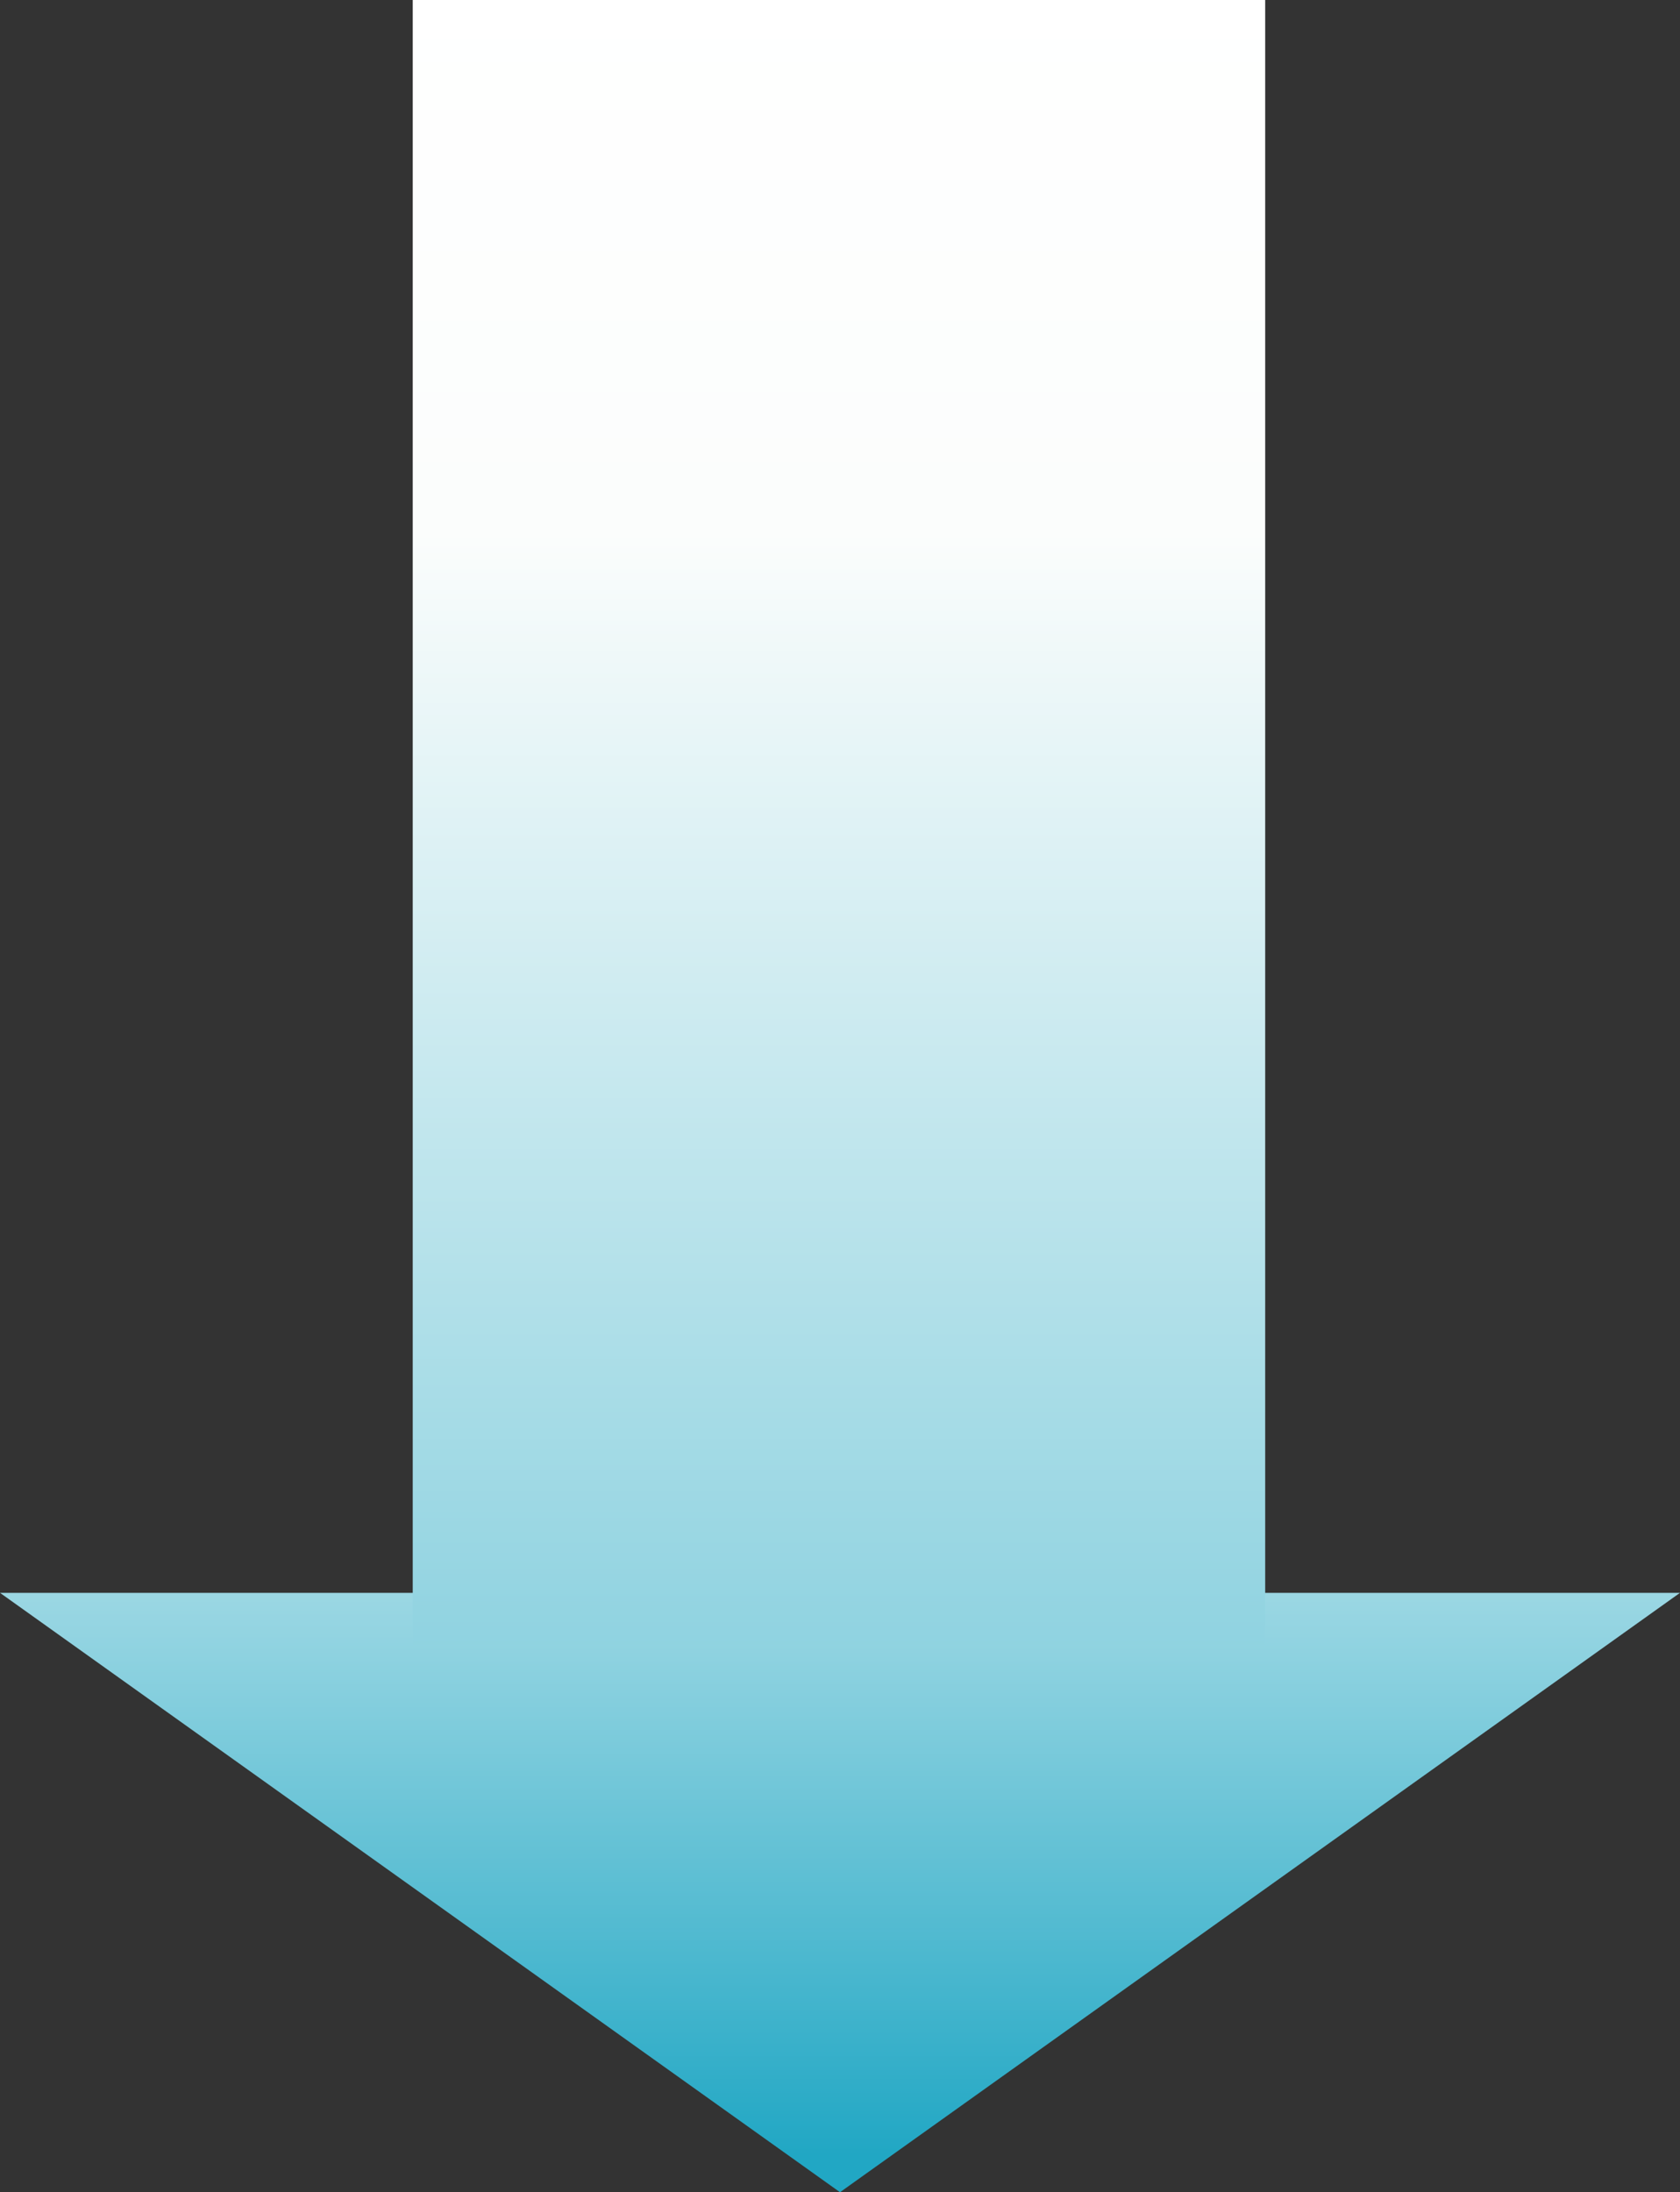
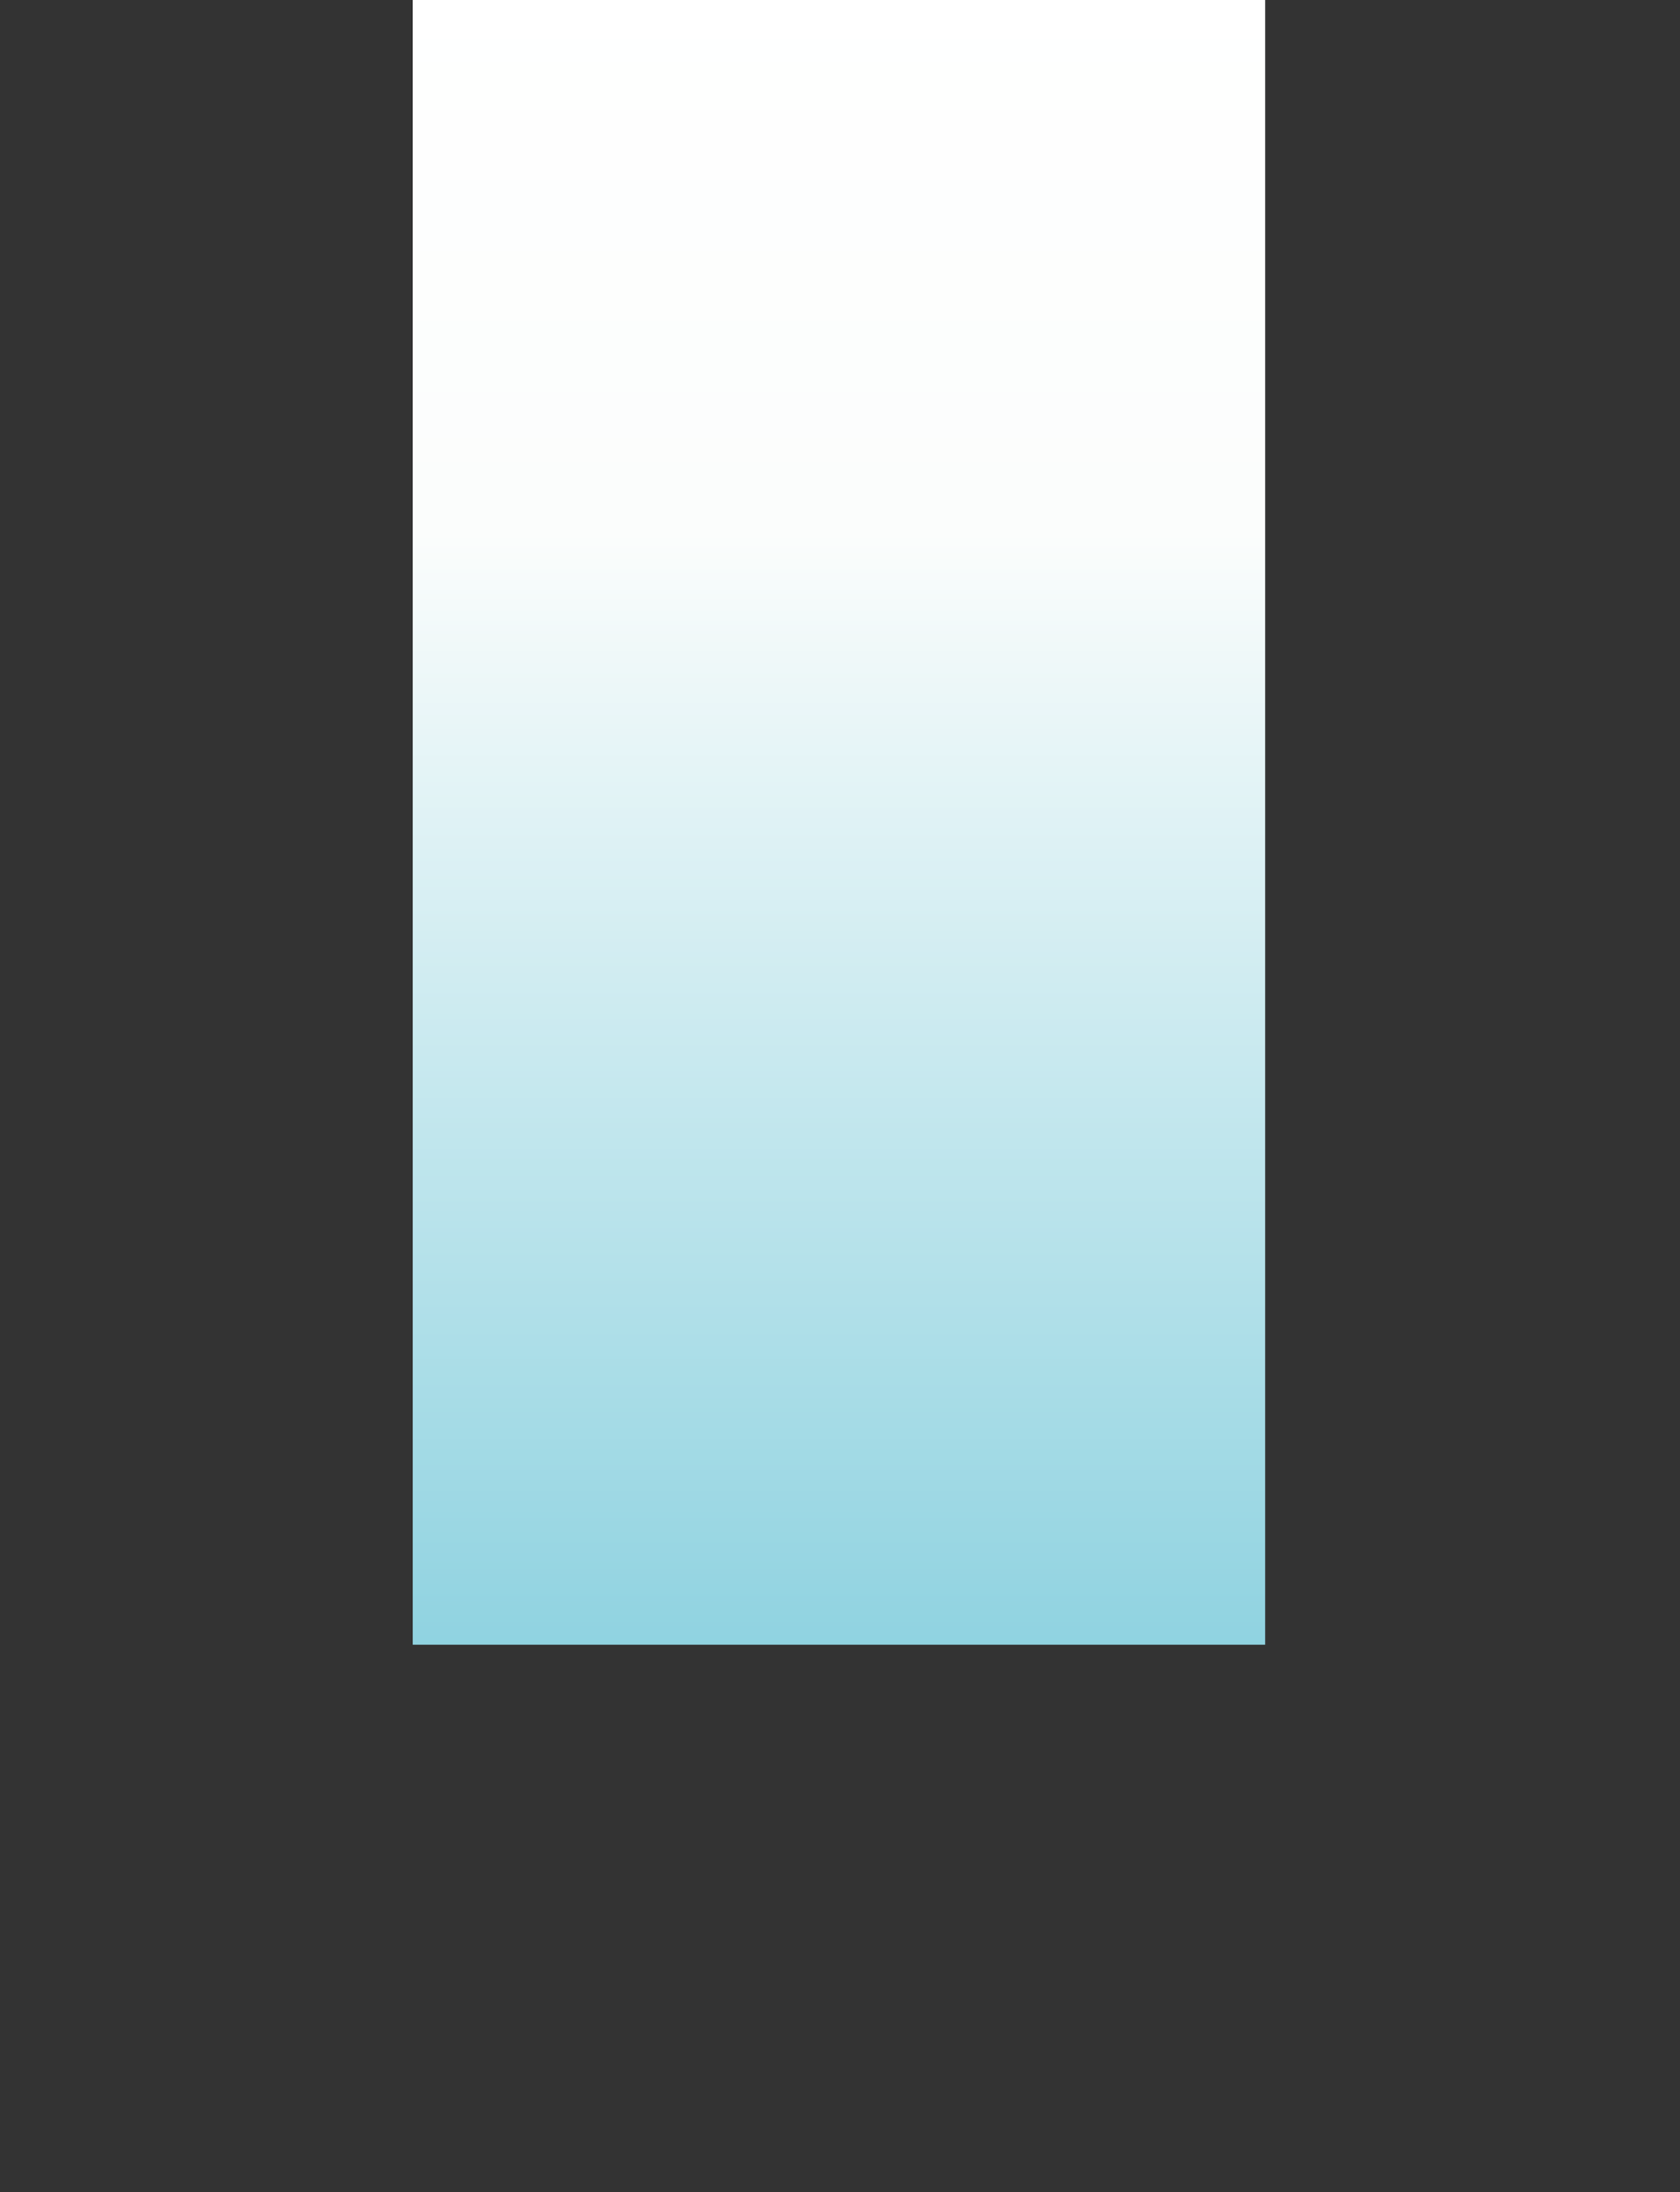
<svg xmlns="http://www.w3.org/2000/svg" xmlns:xlink="http://www.w3.org/1999/xlink" width="81" height="105.7" version="1.1" viewBox="0 0 81 105.7">
  <rect x="0" y="0" width="81" height="105.7" fill="#333333" stroke="none" />
  <defs>
    <style>
      .cls-1 {
        fill: url(#_名称未設定グラデーション_49);
      }

      .cls-2 {
        fill: url(#_名称未設定グラデーション_49-2);
      }
    </style>
    <linearGradient id="_名称未設定グラデーション_49" data-name="名称未設定グラデーション 49" x1="40.5" y1="43.6" x2="40.5" y2="103.9" gradientUnits="userSpaceOnUse">
      <stop offset="0" stop-color="#fff" />
      <stop offset=".2" stop-color="#fbfdfc" />
      <stop offset="1" stop-color="#21a7c4" />
    </linearGradient>
    <linearGradient id="_名称未設定グラデーション_49-2" data-name="名称未設定グラデーション 49" x1="40.5" y1="-1.5" x2="40.5" y2="134.5" xlink:href="#_名称未設定グラデーション_49" />
  </defs>
  <g>
    <g id="_レイヤー_1" data-name="レイヤー_1">
      <g>
-         <polygon class="cls-1" points="40.5 105.7 0 76.8 81 76.8 40.5 105.7" />
        <rect class="cls-2" x="19.9" width="41.1" height="79.3" />
      </g>
    </g>
  </g>
</svg>